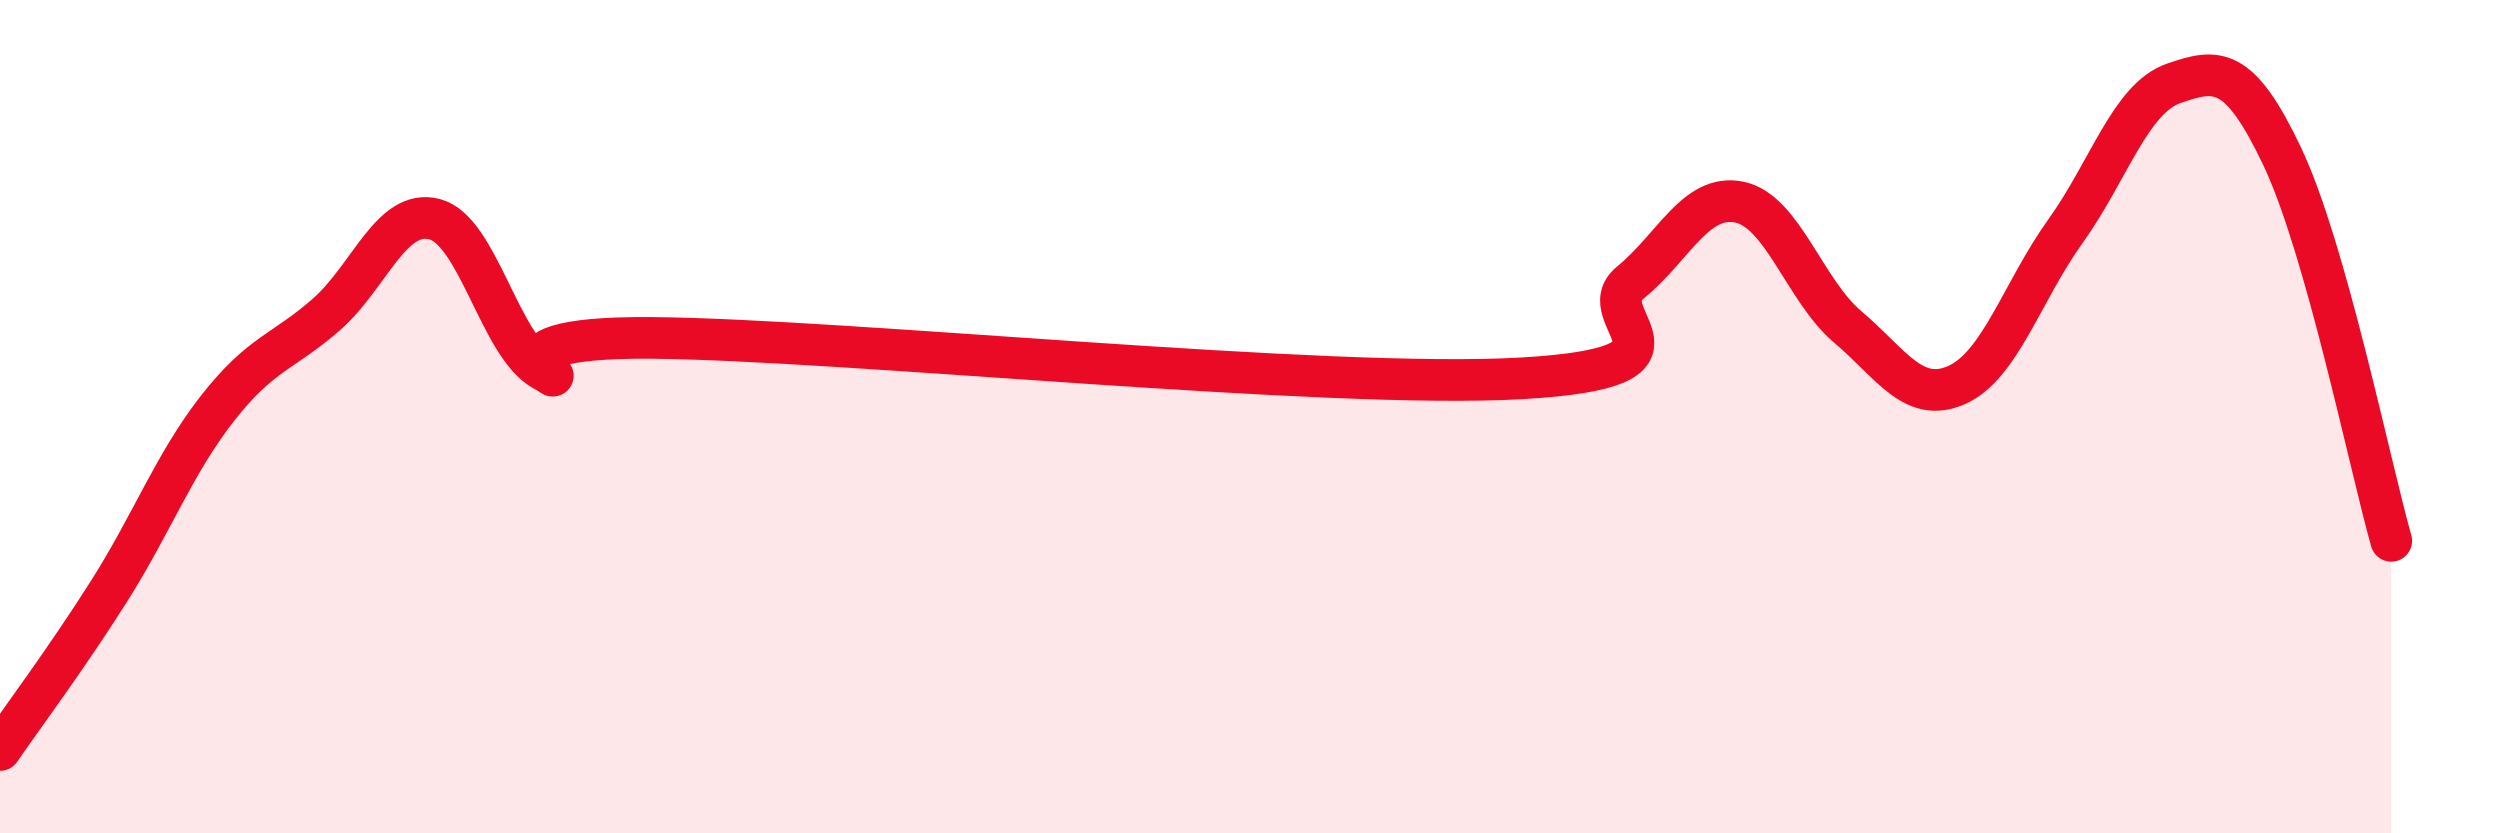
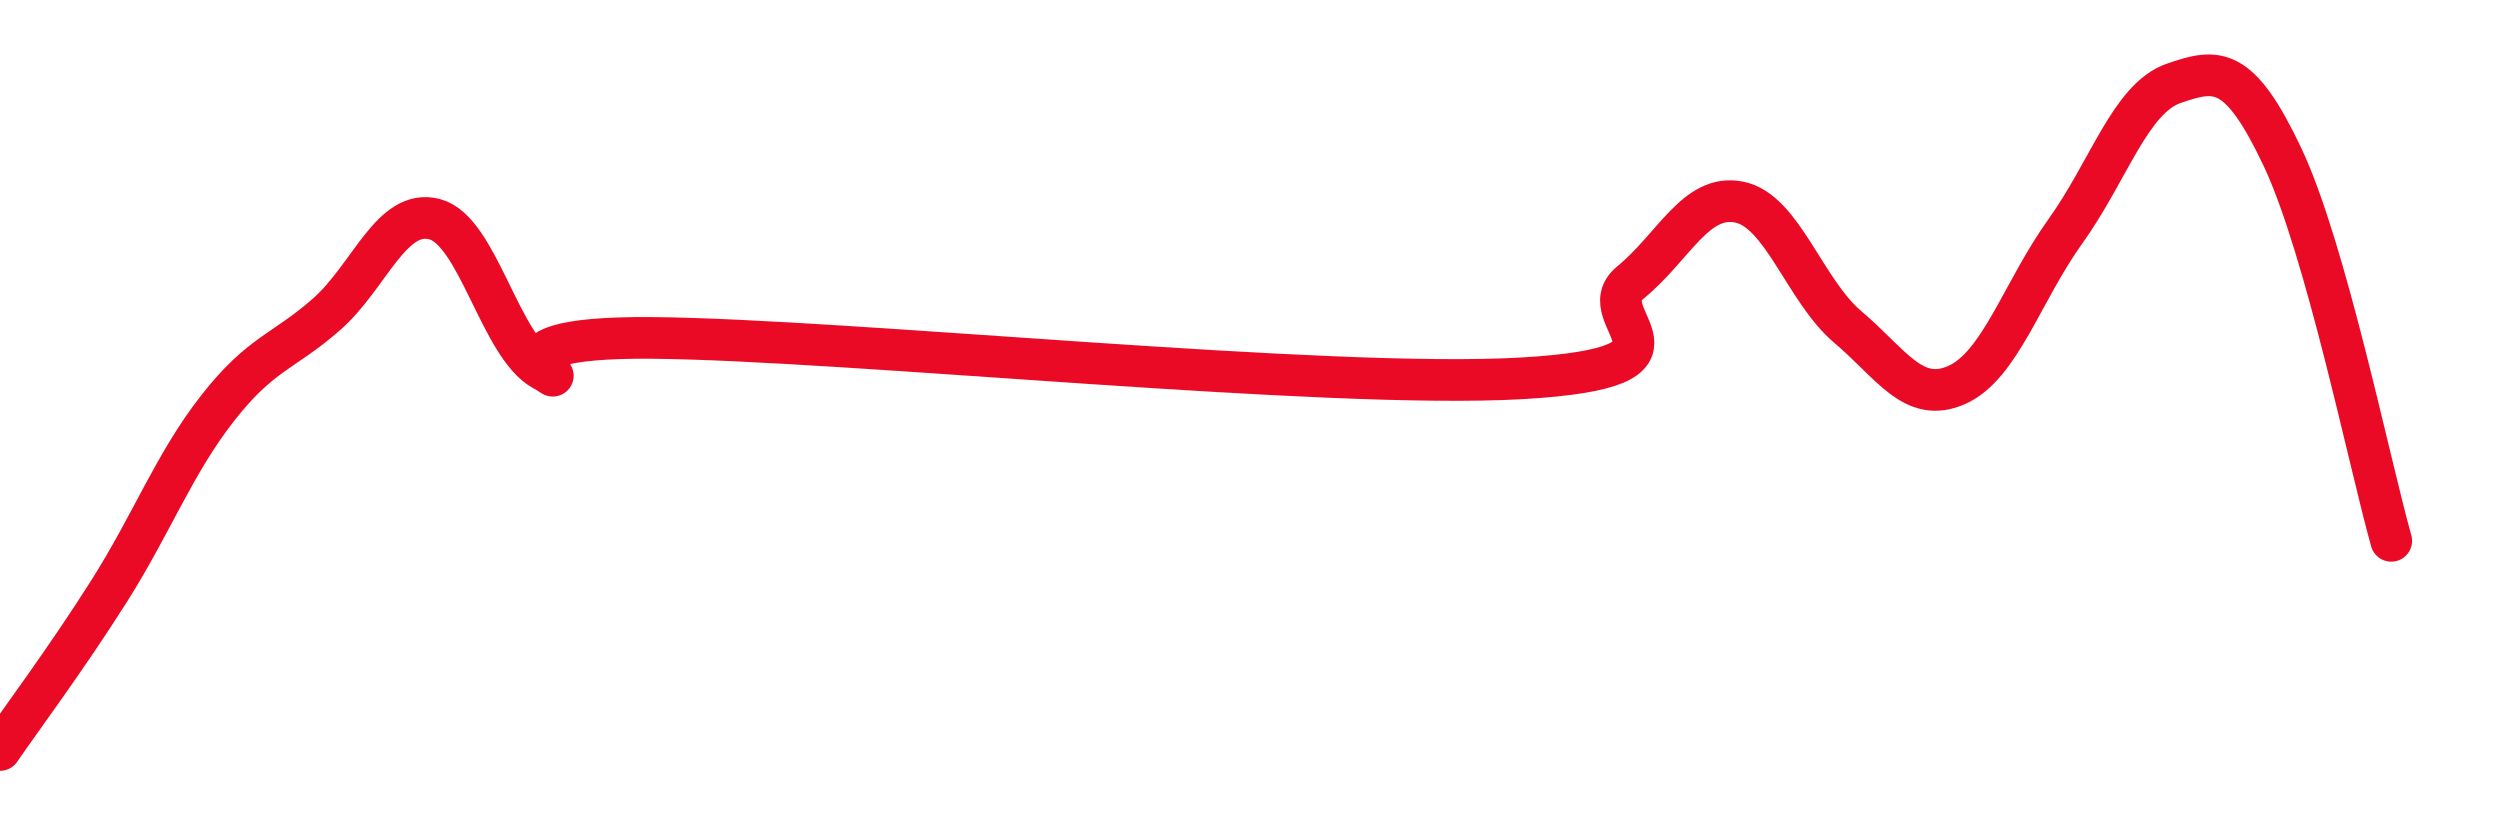
<svg xmlns="http://www.w3.org/2000/svg" width="60" height="20" viewBox="0 0 60 20">
-   <path d="M 0,18 C 0.52,17.24 1.57,15.84 2.61,14.2 C 3.65,12.56 4.18,11.13 5.22,9.8 C 6.26,8.47 6.79,8.46 7.83,7.55 C 8.87,6.64 9.39,4.99 10.43,5.26 C 11.47,5.53 12,8.31 13.04,8.88 C 14.08,9.45 10.95,8.07 15.65,8.11 C 20.35,8.15 31.82,9.35 36.52,9.08 C 41.22,8.81 38.09,7.63 39.13,6.78 C 40.17,5.93 40.7,4.64 41.74,4.85 C 42.78,5.06 43.31,6.97 44.35,7.85 C 45.39,8.73 45.92,9.7 46.96,9.24 C 48,8.78 48.53,7 49.57,5.55 C 50.61,4.1 51.13,2.36 52.17,2 C 53.21,1.64 53.74,1.57 54.78,3.77 C 55.82,5.97 56.87,11.14 57.39,12.98L57.39 20L0 20Z" fill="#EB0A25" opacity="0.1" stroke-linecap="round" stroke-linejoin="round" />
  <path d="M 0,18 C 0.52,17.24 1.57,15.84 2.61,14.2 C 3.65,12.56 4.18,11.13 5.22,9.8 C 6.26,8.47 6.79,8.46 7.83,7.55 C 8.87,6.64 9.39,4.99 10.43,5.26 C 11.47,5.53 12,8.31 13.04,8.88 C 14.08,9.45 10.95,8.07 15.65,8.11 C 20.35,8.15 31.82,9.35 36.52,9.08 C 41.22,8.81 38.09,7.63 39.13,6.78 C 40.17,5.93 40.7,4.64 41.74,4.85 C 42.78,5.06 43.31,6.97 44.35,7.85 C 45.39,8.73 45.92,9.7 46.96,9.24 C 48,8.78 48.53,7 49.57,5.55 C 50.61,4.1 51.13,2.36 52.17,2 C 53.21,1.64 53.74,1.57 54.78,3.77 C 55.82,5.97 56.87,11.14 57.39,12.98" stroke="#EB0A25" stroke-width="1" fill="none" stroke-linecap="round" stroke-linejoin="round" />
</svg>